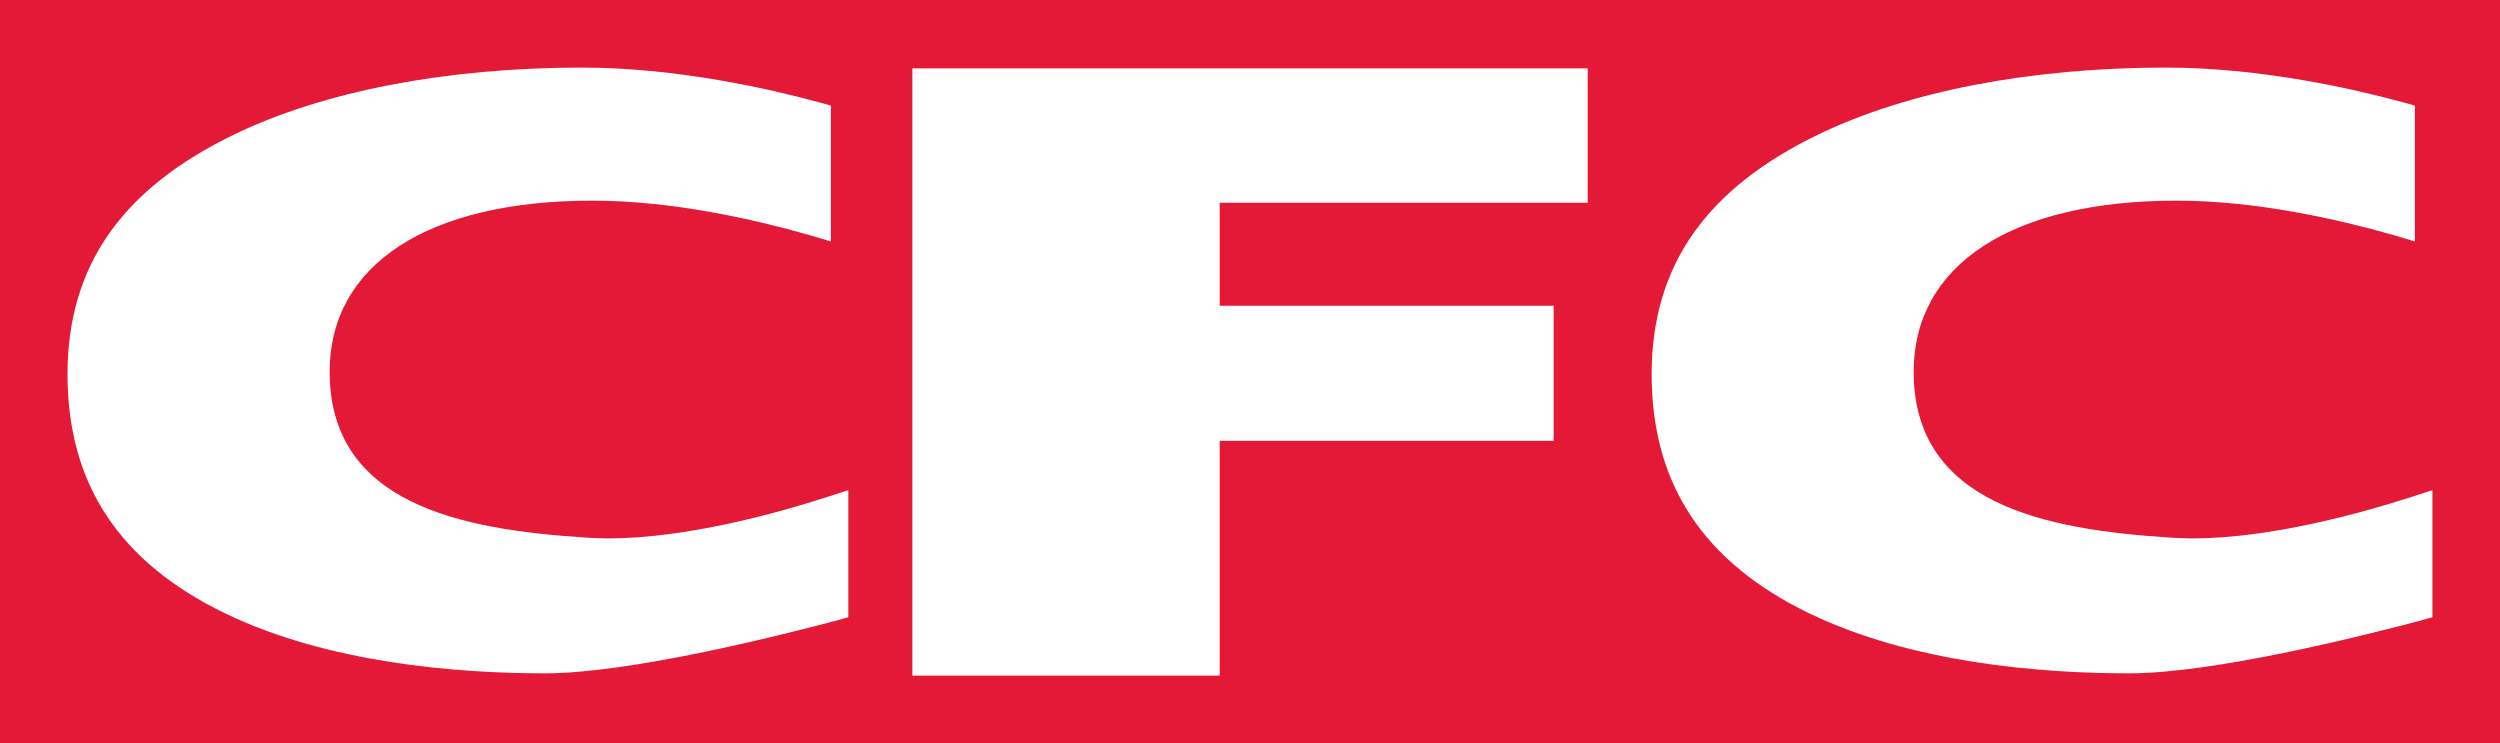
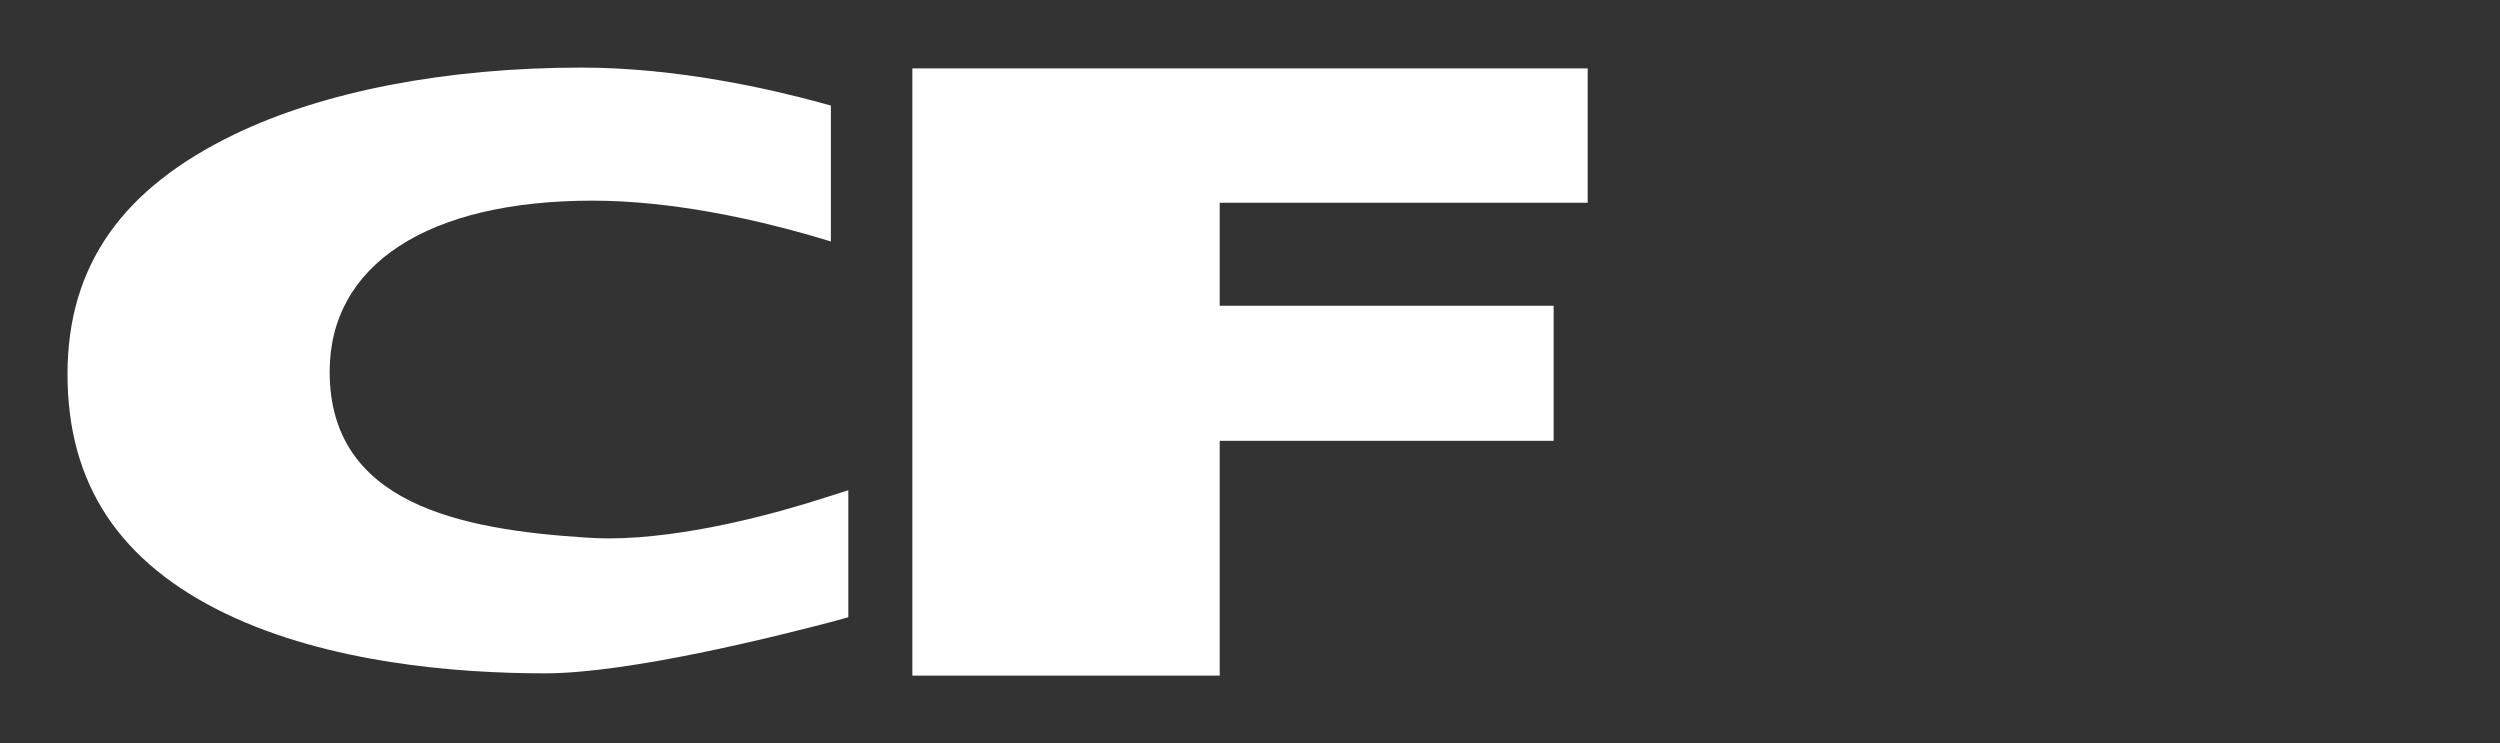
<svg xmlns="http://www.w3.org/2000/svg" id="Layer_1" version="1.1" viewBox="0 0 1700.79 505.64">
  <rect x="0" y="0" width="1700.79" height="505.64" fill="#333333" stroke="none" />
  <defs>
    <style>
      .st0 {
        fill: #fff;
      }

      .st1 {
        fill: #e31937;
      }
    </style>
  </defs>
-   <polygon class="st1" points="0 506.14 0 0 1700.79 0 1700.79 505.64 0 506.14" />
  <path class="st0" d="M370.52,458.08c-60.49,0-147.17-7.1-216.81-40.53-72.48-34.91-107.78-88.21-107.78-162.95s38.06-126.63,113.18-163.01c60.68-29.45,144.62-45.61,236.54-45.61,65.48,0,128.9,14.77,160.81,23.43l8.8,2.4v92.46l-15.28-4.54c-37.17-10.56-92.8-23.23-146.94-23.23-111.98,0-178.77,43.55-178.77,116.4,0,89.63,88.46,107.43,175.06,112.86,4.58.27,9.49.53,14.27.53,53.5,0,115.68-17.41,147.9-27.8l15.63-4.99v86.4l-8.96,2.51c-40.3,10.63-140.25,35.68-197.66,35.68h0Z" />
-   <path class="st0" d="M1448.25,458.08c-60.54,0-147.19-7.1-216.83-40.53-72.52-34.91-107.78-88.21-107.78-162.95s38.03-126.63,113.16-163.01c60.75-29.45,144.7-45.61,236.5-45.61,65.57,0,128.9,14.77,160.81,23.43l8.76,2.4v92.46l-15.21-4.54c-37.14-10.56-92.8-23.23-146.89-23.23-112.04,0-178.86,43.55-178.86,116.4,0,89.63,88.55,107.43,175.1,112.86,4.68.27,9.46.53,14.39.53,53.38,0,115.5-17.41,147.84-27.8l15.56-4.99v86.4l-8.89,2.51c-40.3,10.63-140.25,35.68-197.65,35.68h0Z" />
  <polygon class="st0" points="620.7 459.64 620.7 46.53 1080.12 46.53 1080.12 137.94 829.78 137.94 829.78 208.01 1056.96 208.01 1056.96 299.89 829.78 299.89 829.78 459.64 620.7 459.64" />
</svg>